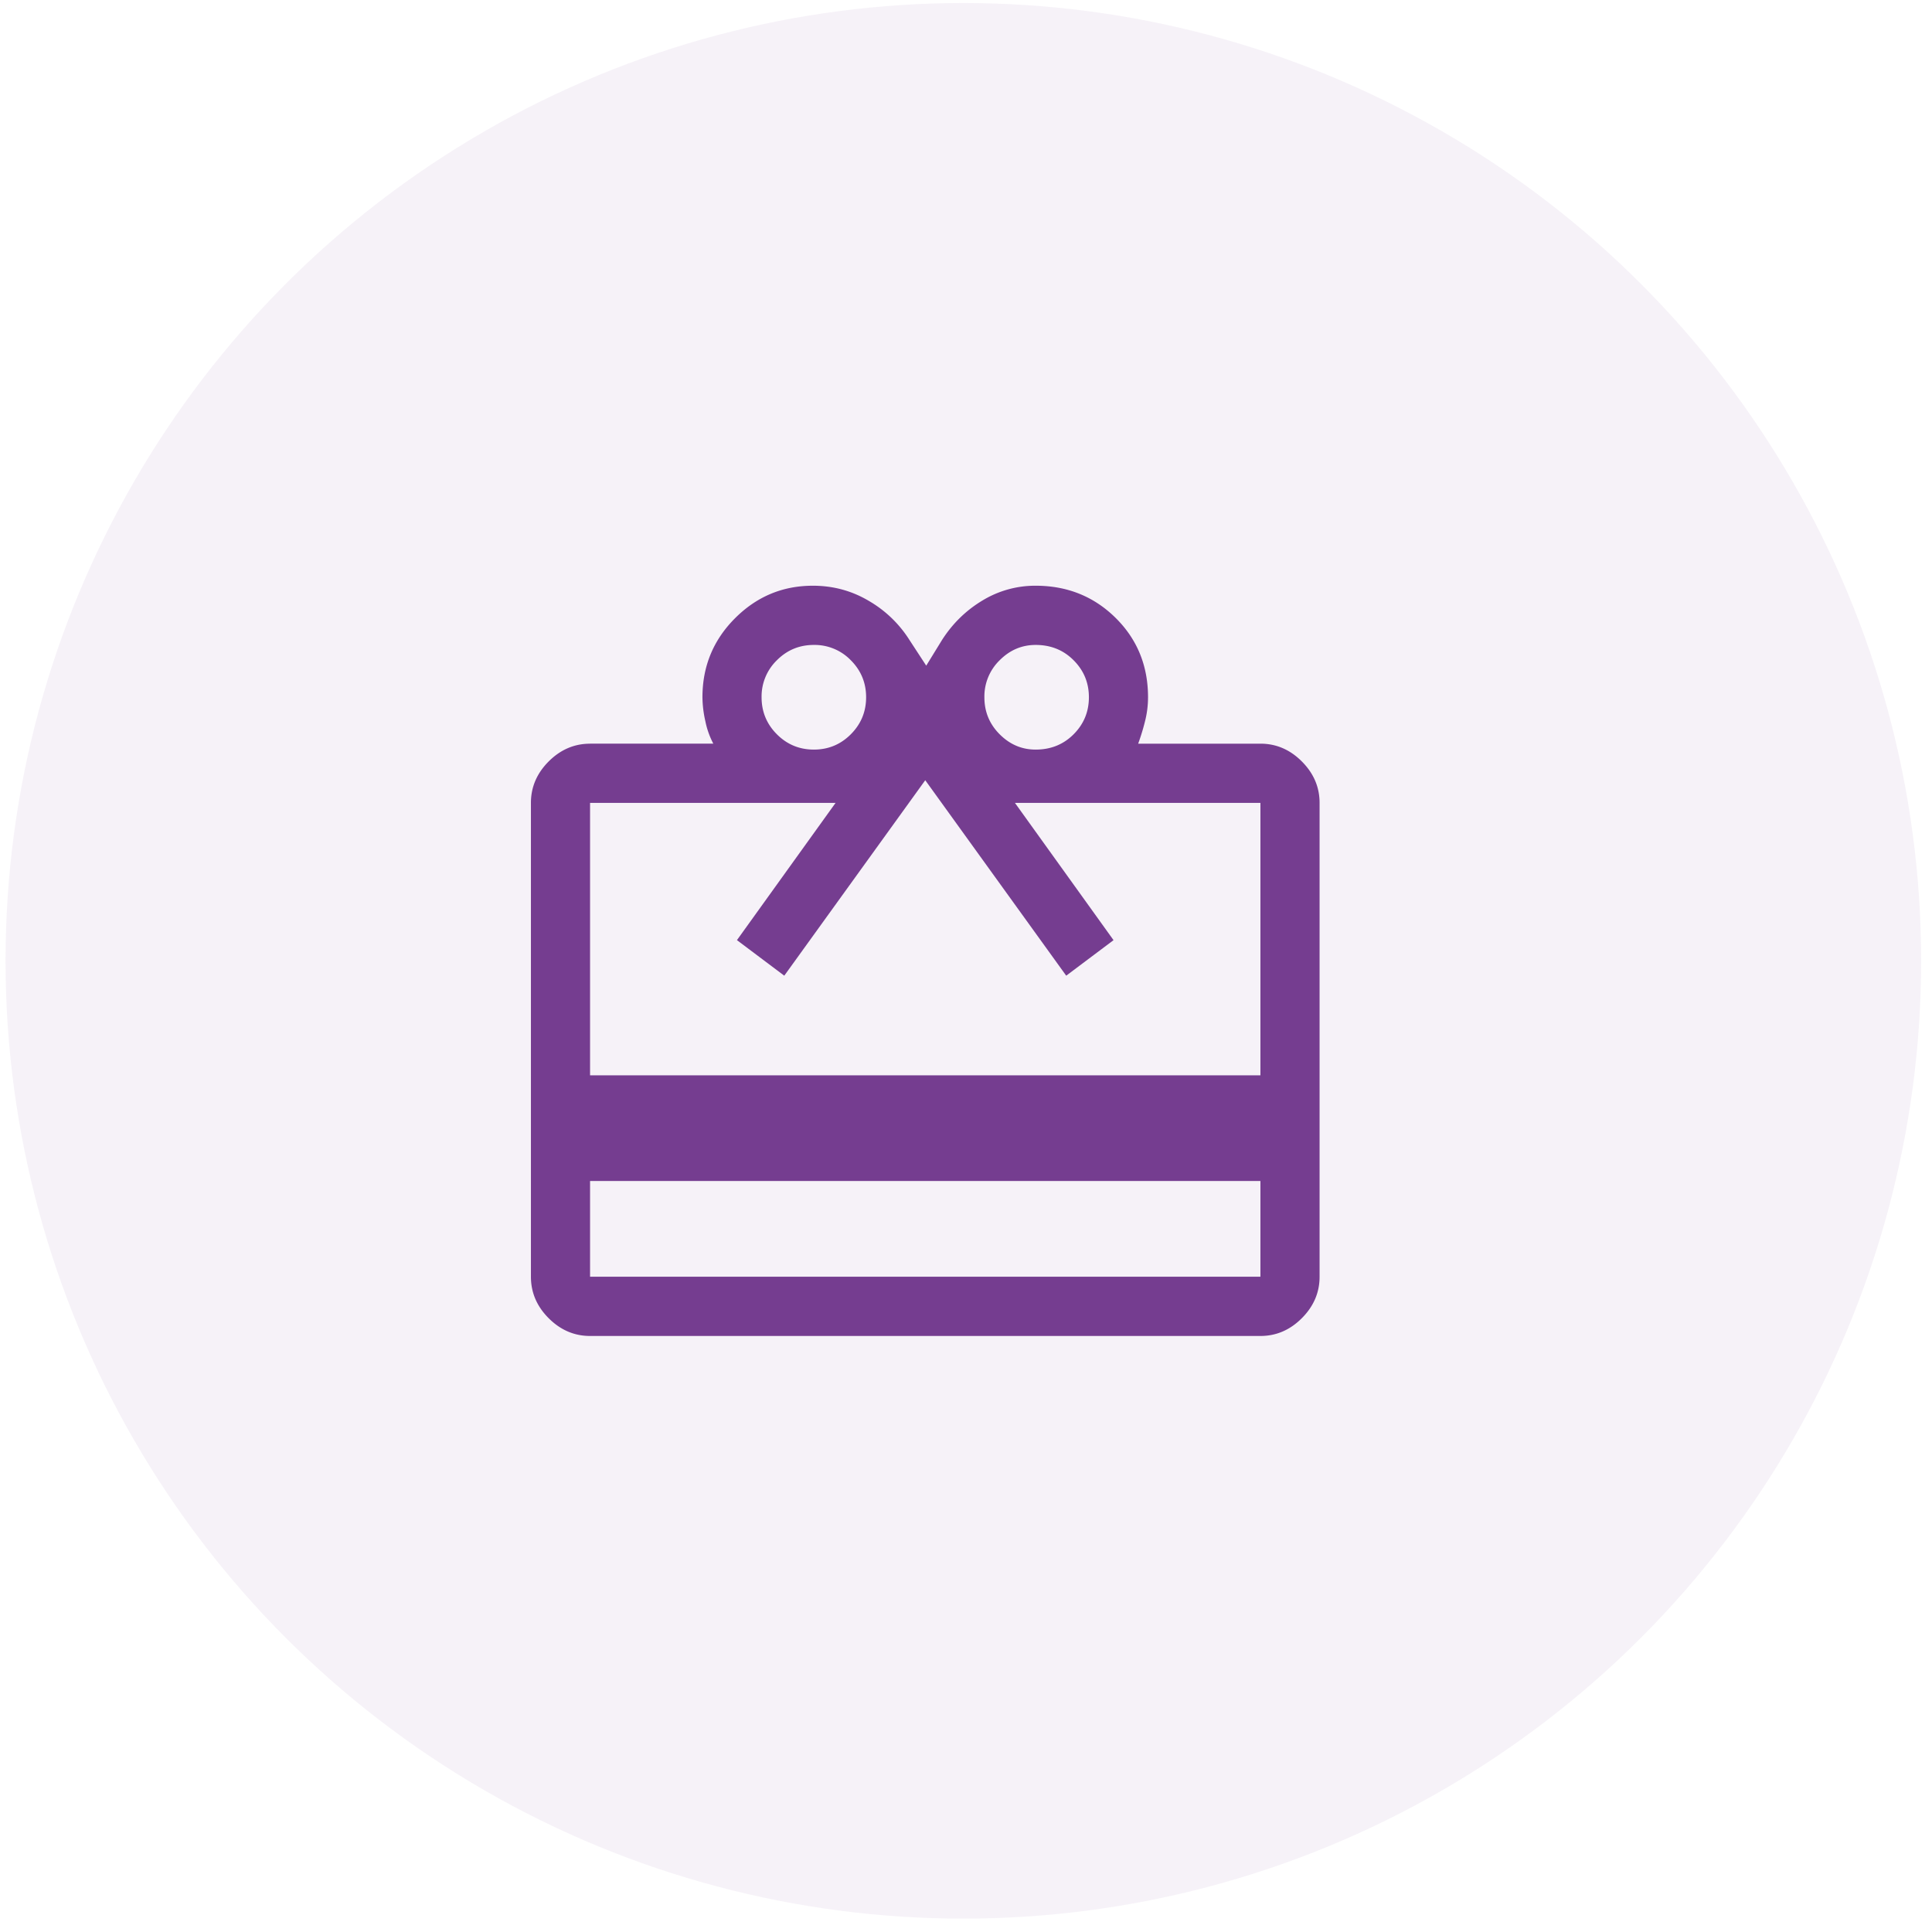
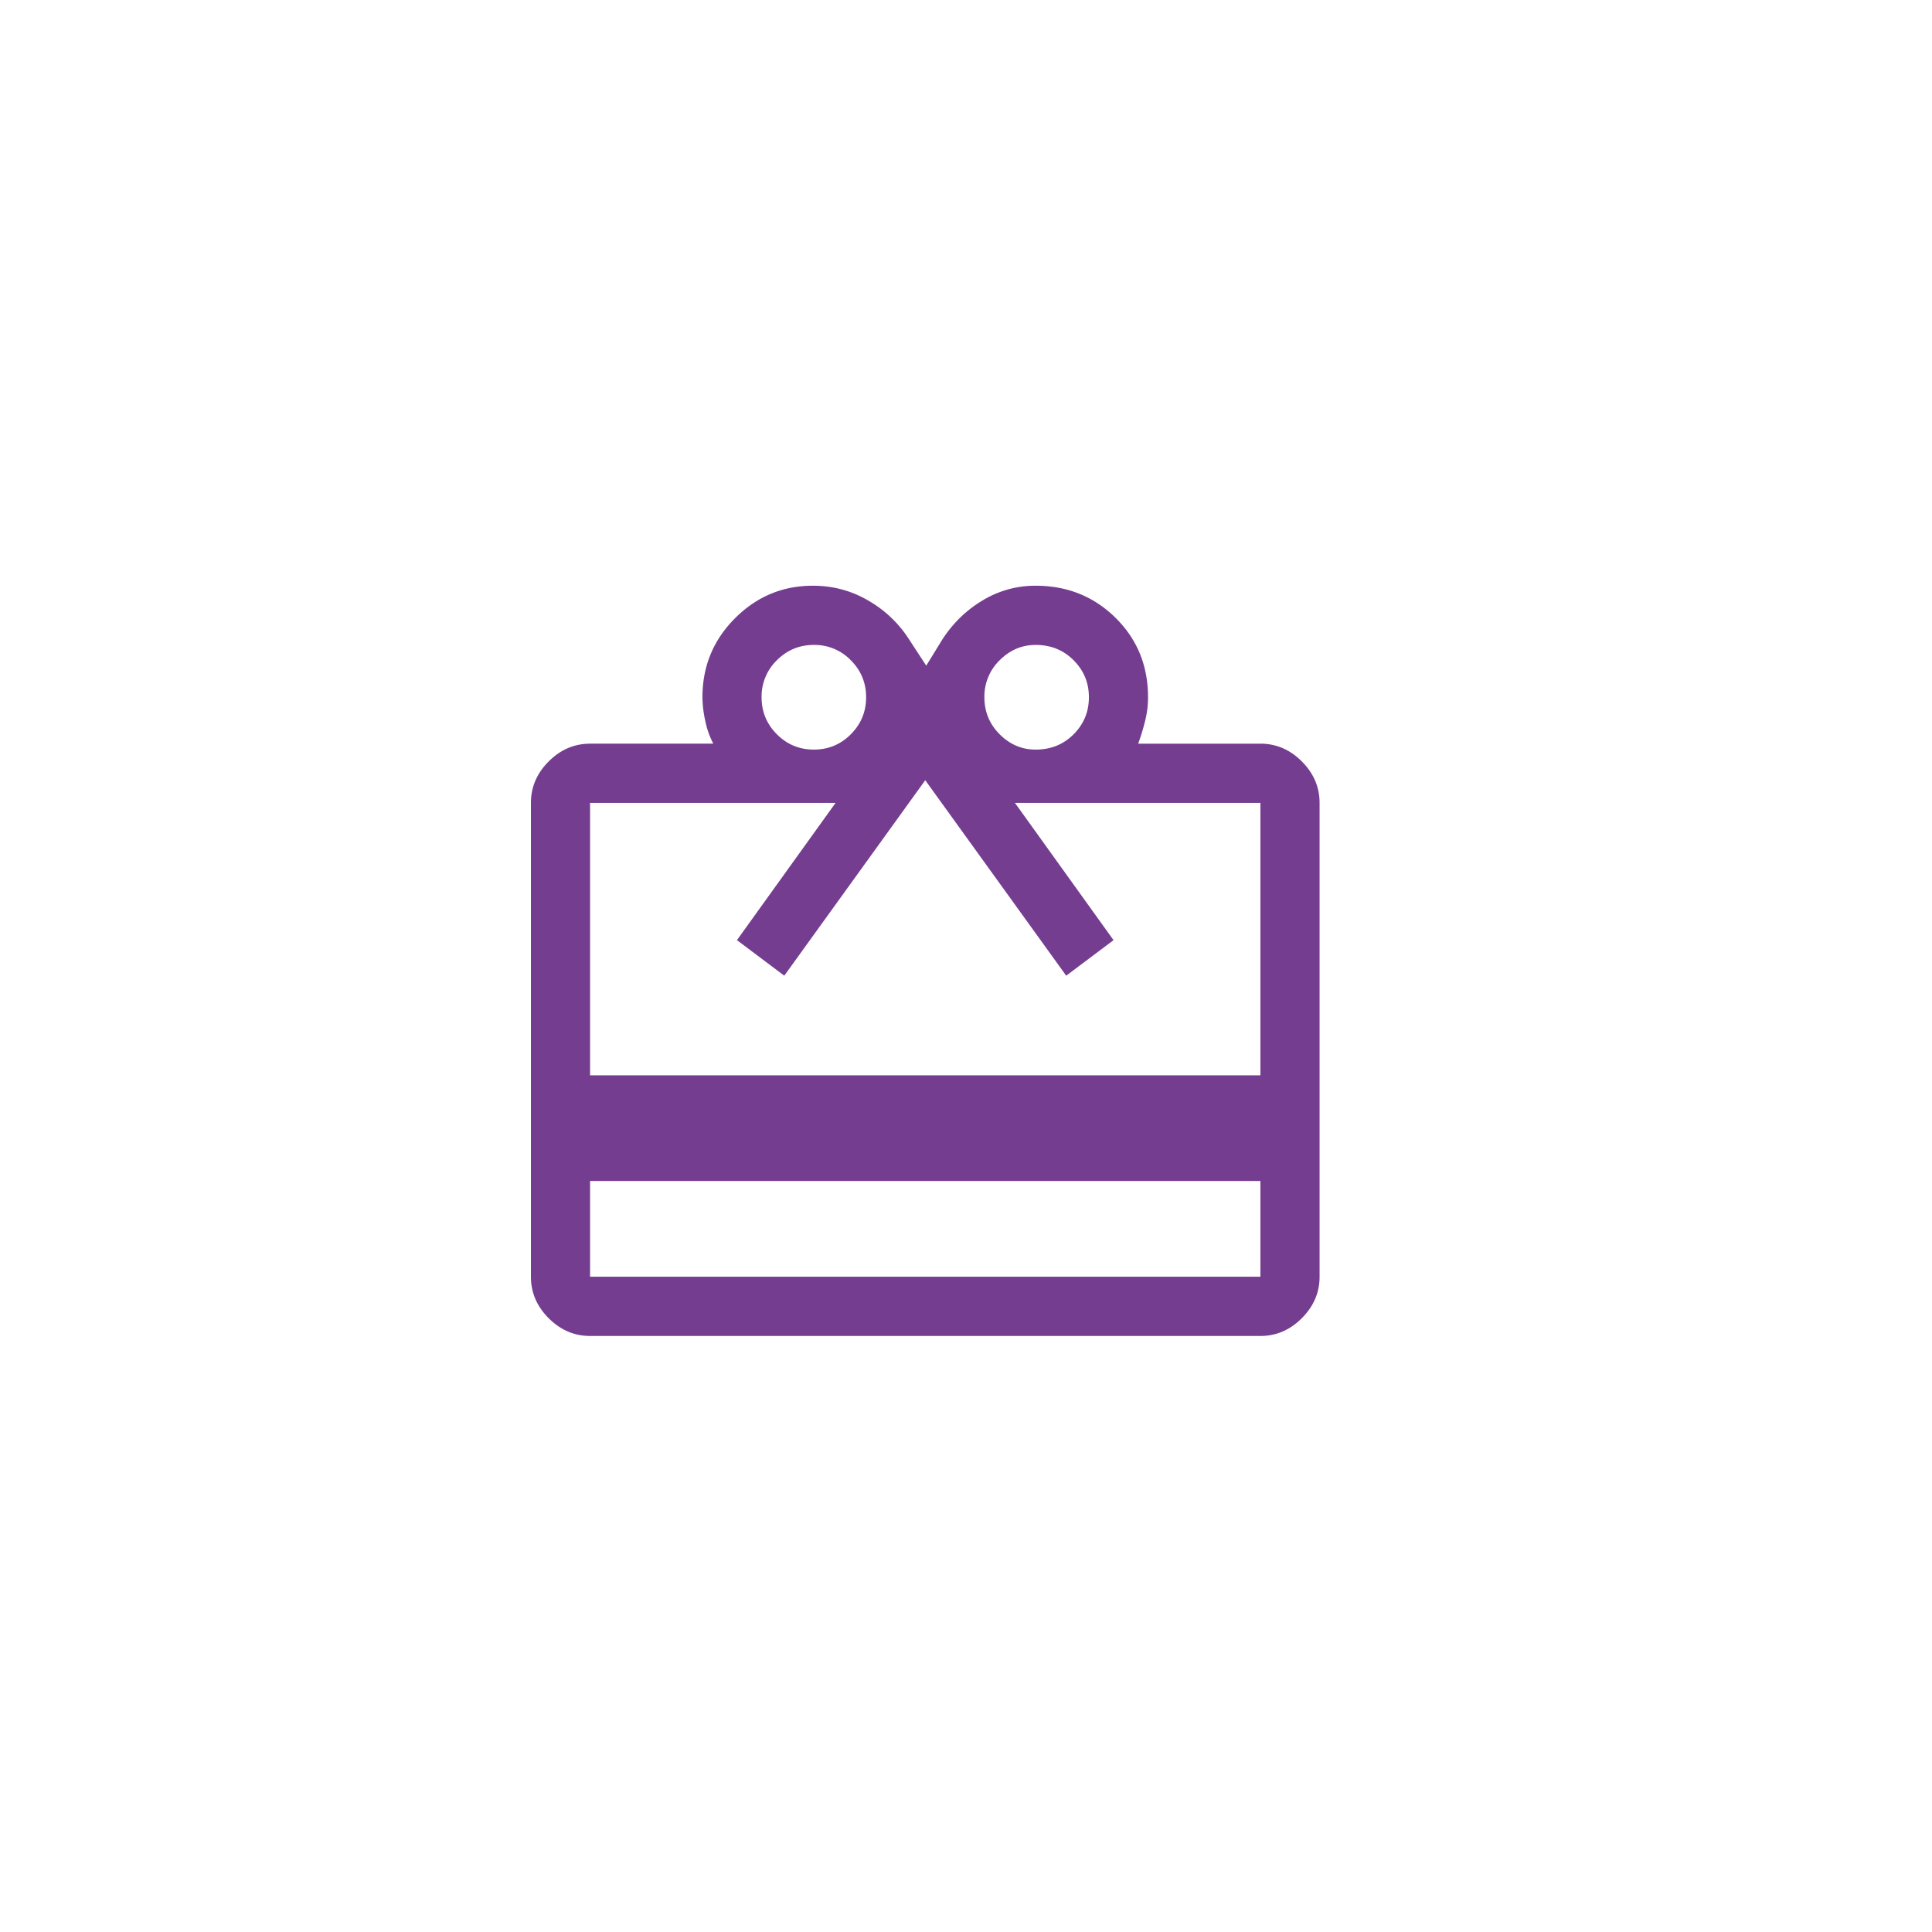
<svg xmlns="http://www.w3.org/2000/svg" width="77" height="77" viewBox="0 0 77 77" fill="none">
-   <circle cx="38.394" cy="38.294" r="38.173" fill="#753D90" fill-opacity=".07" />
  <path d="M23.517 47.068v3.816h26.717v-3.816H23.517zm0-17.43h4.912a3.309 3.309 0 0 1-.315-.885 4.491 4.491 0 0 1-.118-.963c0-1.233.433-2.282 1.297-3.148.864-.866 1.899-1.298 3.104-1.298.812 0 1.558.203 2.24.61a4.698 4.698 0 0 1 1.61 1.553l.668 1.023.629-1.023c.419-.655.956-1.18 1.61-1.573a4.046 4.046 0 0 1 2.122-.59c1.257 0 2.318.426 3.183 1.278.864.853 1.296 1.909 1.296 3.168a3.9 3.9 0 0 1-.098.865 8.718 8.718 0 0 1-.295.984h4.872c.629 0 1.179.236 1.65.708.472.472.708 1.023.708 1.652v18.885c0 .63-.236 1.18-.708 1.653-.471.472-1.021.708-1.65.708H23.517c-.628 0-1.178-.236-1.65-.708-.471-.472-.707-1.023-.707-1.653V32c0-.63.236-1.18.707-1.652.472-.472 1.022-.708 1.65-.708zm0 13.22h26.717V32h-9.783l3.929 5.47-1.886 1.416-5.618-7.79-5.619 7.79-1.886-1.417L33.301 32h-9.784v10.86zm8.919-12.983c.576 0 1.067-.203 1.473-.61.406-.407.61-.899.61-1.476s-.204-1.068-.61-1.475a2.005 2.005 0 0 0-1.473-.61c-.576 0-1.067.203-1.473.61a2.011 2.011 0 0 0-.61 1.476c0 .576.204 1.068.61 1.475.406.407.897.61 1.473.61zm8.84 0c.602 0 1.107-.203 1.513-.61.406-.407.609-.899.609-1.476s-.203-1.068-.61-1.475c-.405-.407-.91-.61-1.512-.61-.55 0-1.028.203-1.434.61a2.012 2.012 0 0 0-.609 1.476c0 .576.203 1.068.609 1.475.406.407.884.61 1.434.61z" fill="#753D90" />
</svg>